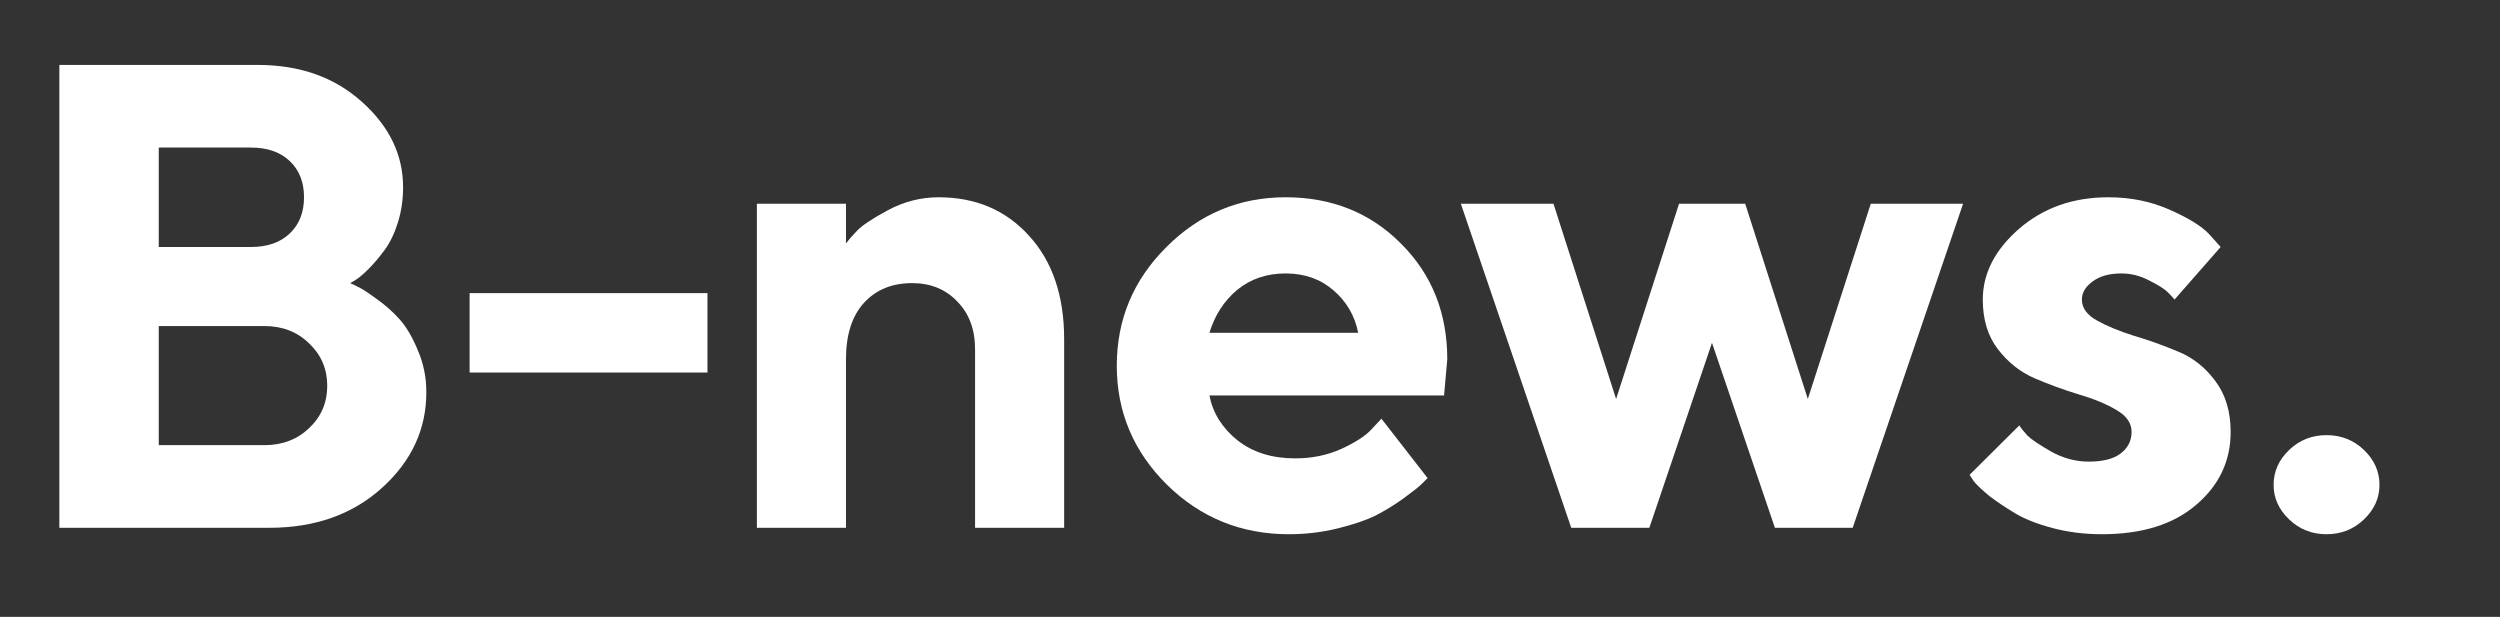
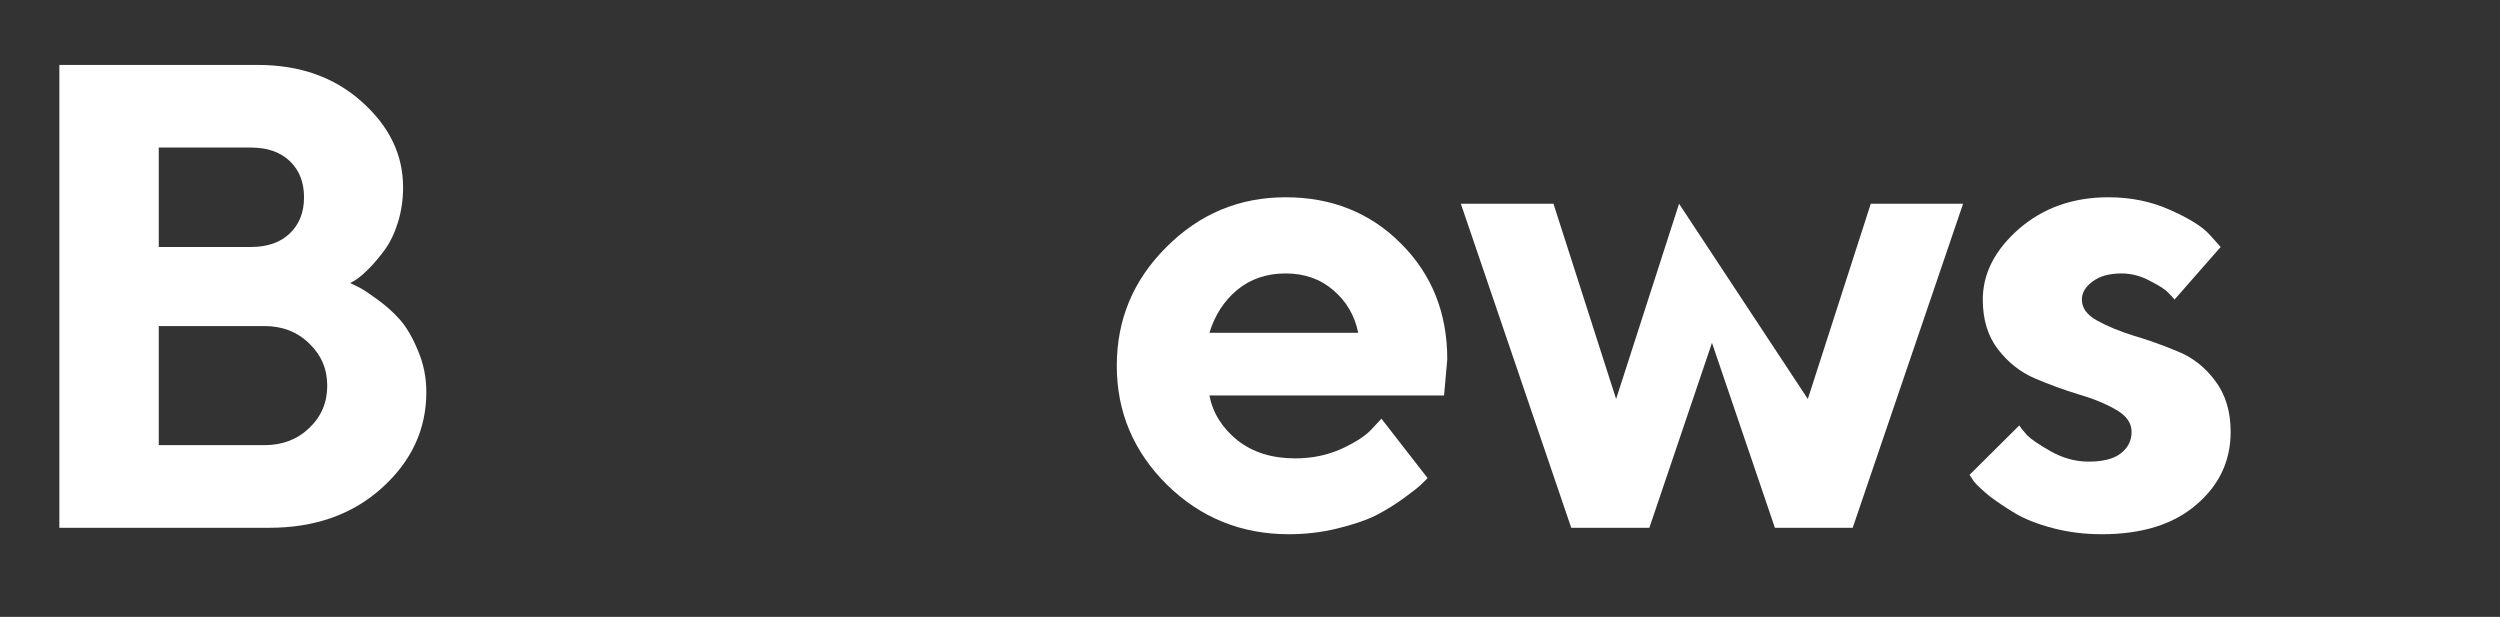
<svg xmlns="http://www.w3.org/2000/svg" width="77" height="19" viewBox="0 0 77 19" fill="none">
  <rect x="0" y="0" width="77" height="19" fill="#333333" stroke="none" />
  <path d="M8.29 16.256H1.828V2H7.942C9.234 2 10.301 2.378 11.143 3.133C11.991 3.889 12.415 4.767 12.415 5.768C12.415 6.145 12.363 6.507 12.256 6.851C12.15 7.189 12.014 7.471 11.849 7.696C11.683 7.922 11.518 8.117 11.352 8.283C11.193 8.442 11.06 8.555 10.954 8.621L10.785 8.72C10.851 8.747 10.934 8.787 11.034 8.84C11.14 8.886 11.329 9.009 11.6 9.207C11.872 9.4 12.111 9.612 12.316 9.844C12.521 10.076 12.707 10.394 12.873 10.798C13.045 11.196 13.131 11.623 13.131 12.08C13.131 13.22 12.677 14.201 11.769 15.023C10.861 15.845 9.702 16.256 8.29 16.256ZM4.89 13.711H8.141C8.697 13.711 9.158 13.535 9.523 13.184C9.894 12.833 10.079 12.399 10.079 11.882C10.079 11.365 9.894 10.931 9.523 10.579C9.158 10.221 8.697 10.042 8.141 10.042H4.89V13.711ZM7.733 4.545H4.89V7.607H7.733C8.237 7.607 8.635 7.468 8.926 7.189C9.218 6.911 9.364 6.54 9.364 6.076C9.364 5.612 9.218 5.241 8.926 4.962C8.635 4.684 8.237 4.545 7.733 4.545Z" fill="white" />
-   <path d="M21.79 9.028V11.474H14.464V9.028H21.79Z" fill="white" />
-   <path d="M26.056 6.275V7.497C26.135 7.391 26.248 7.262 26.394 7.11C26.539 6.951 26.858 6.739 27.348 6.474C27.845 6.208 28.365 6.076 28.909 6.076C30.049 6.076 30.977 6.47 31.692 7.259C32.415 8.048 32.776 9.111 32.776 10.45V16.256H30.032V10.758C30.032 10.149 29.85 9.658 29.485 9.287C29.127 8.909 28.663 8.72 28.093 8.72C27.471 8.72 26.974 8.926 26.602 9.337C26.238 9.741 26.056 10.318 26.056 11.066V16.256H23.312V6.275H26.056Z" fill="white" />
  <path d="M44.477 12.18H37.25C37.356 12.723 37.644 13.184 38.115 13.562C38.585 13.933 39.178 14.118 39.894 14.118C40.411 14.118 40.888 14.019 41.326 13.82C41.77 13.615 42.081 13.409 42.26 13.204L42.548 12.896L43.97 14.725L43.791 14.904C43.705 14.99 43.526 15.132 43.254 15.331C42.983 15.53 42.694 15.709 42.389 15.868C42.084 16.02 41.687 16.156 41.196 16.276C40.713 16.395 40.212 16.454 39.695 16.454C38.231 16.454 36.981 15.947 35.947 14.934C34.914 13.913 34.397 12.69 34.397 11.265C34.397 9.84 34.907 8.621 35.928 7.607C36.948 6.586 38.171 6.076 39.596 6.076C41.021 6.076 42.207 6.553 43.155 7.507C44.103 8.455 44.576 9.641 44.576 11.066L44.477 12.18ZM41.067 8.939C40.669 8.594 40.179 8.422 39.596 8.422C39.013 8.422 38.516 8.591 38.105 8.929C37.7 9.267 37.416 9.708 37.25 10.251H41.833C41.727 9.721 41.471 9.284 41.067 8.939Z" fill="white" />
-   <path d="M51.715 6.275H53.752L55.681 12.289L57.62 6.275H60.463L57.063 16.256H54.667L52.729 10.559L50.8 16.256H48.394L44.994 6.275H47.847L49.776 12.289L51.715 6.275Z" fill="white" />
+   <path d="M51.715 6.275L55.681 12.289L57.62 6.275H60.463L57.063 16.256H54.667L52.729 10.559L50.8 16.256H48.394L44.994 6.275H47.847L49.776 12.289L51.715 6.275Z" fill="white" />
  <path d="M68.396 7.607L66.975 9.227C66.935 9.174 66.869 9.101 66.776 9.009C66.69 8.916 66.504 8.796 66.219 8.651C65.934 8.498 65.643 8.422 65.344 8.422C64.967 8.422 64.668 8.505 64.45 8.671C64.231 8.83 64.122 9.015 64.122 9.227C64.122 9.486 64.277 9.701 64.589 9.873C64.9 10.046 65.278 10.201 65.722 10.341C66.173 10.473 66.627 10.636 67.084 10.828C67.541 11.013 67.926 11.318 68.237 11.742C68.549 12.16 68.704 12.68 68.704 13.303C68.704 14.198 68.35 14.947 67.641 15.55C66.938 16.153 65.971 16.454 64.738 16.454C64.208 16.454 63.704 16.392 63.227 16.266C62.75 16.14 62.362 15.987 62.064 15.808C61.766 15.629 61.504 15.454 61.278 15.281C61.06 15.102 60.901 14.953 60.801 14.834L60.662 14.625L62.193 13.104C62.246 13.184 62.329 13.287 62.441 13.412C62.561 13.532 62.806 13.697 63.177 13.909C63.548 14.115 63.933 14.218 64.33 14.218C64.768 14.218 65.096 14.135 65.314 13.969C65.54 13.797 65.653 13.575 65.653 13.303C65.653 13.031 65.497 12.806 65.185 12.627C64.874 12.442 64.489 12.283 64.032 12.15C63.575 12.011 63.121 11.845 62.67 11.653C62.226 11.461 61.848 11.162 61.537 10.758C61.225 10.354 61.07 9.844 61.07 9.227C61.07 8.425 61.441 7.7 62.183 7.05C62.932 6.401 63.85 6.076 64.937 6.076C65.626 6.076 66.259 6.205 66.835 6.464C67.419 6.722 67.823 6.974 68.048 7.219L68.396 7.607Z" fill="white" />
-   <path d="M70.504 15.997C70.186 15.692 70.027 15.338 70.027 14.934C70.027 14.523 70.186 14.165 70.504 13.86C70.822 13.555 71.207 13.402 71.657 13.402C72.108 13.402 72.493 13.555 72.811 13.86C73.129 14.165 73.288 14.523 73.288 14.934C73.288 15.338 73.129 15.692 72.811 15.997C72.493 16.302 72.108 16.454 71.657 16.454C71.207 16.454 70.822 16.302 70.504 15.997Z" fill="white" />
</svg>